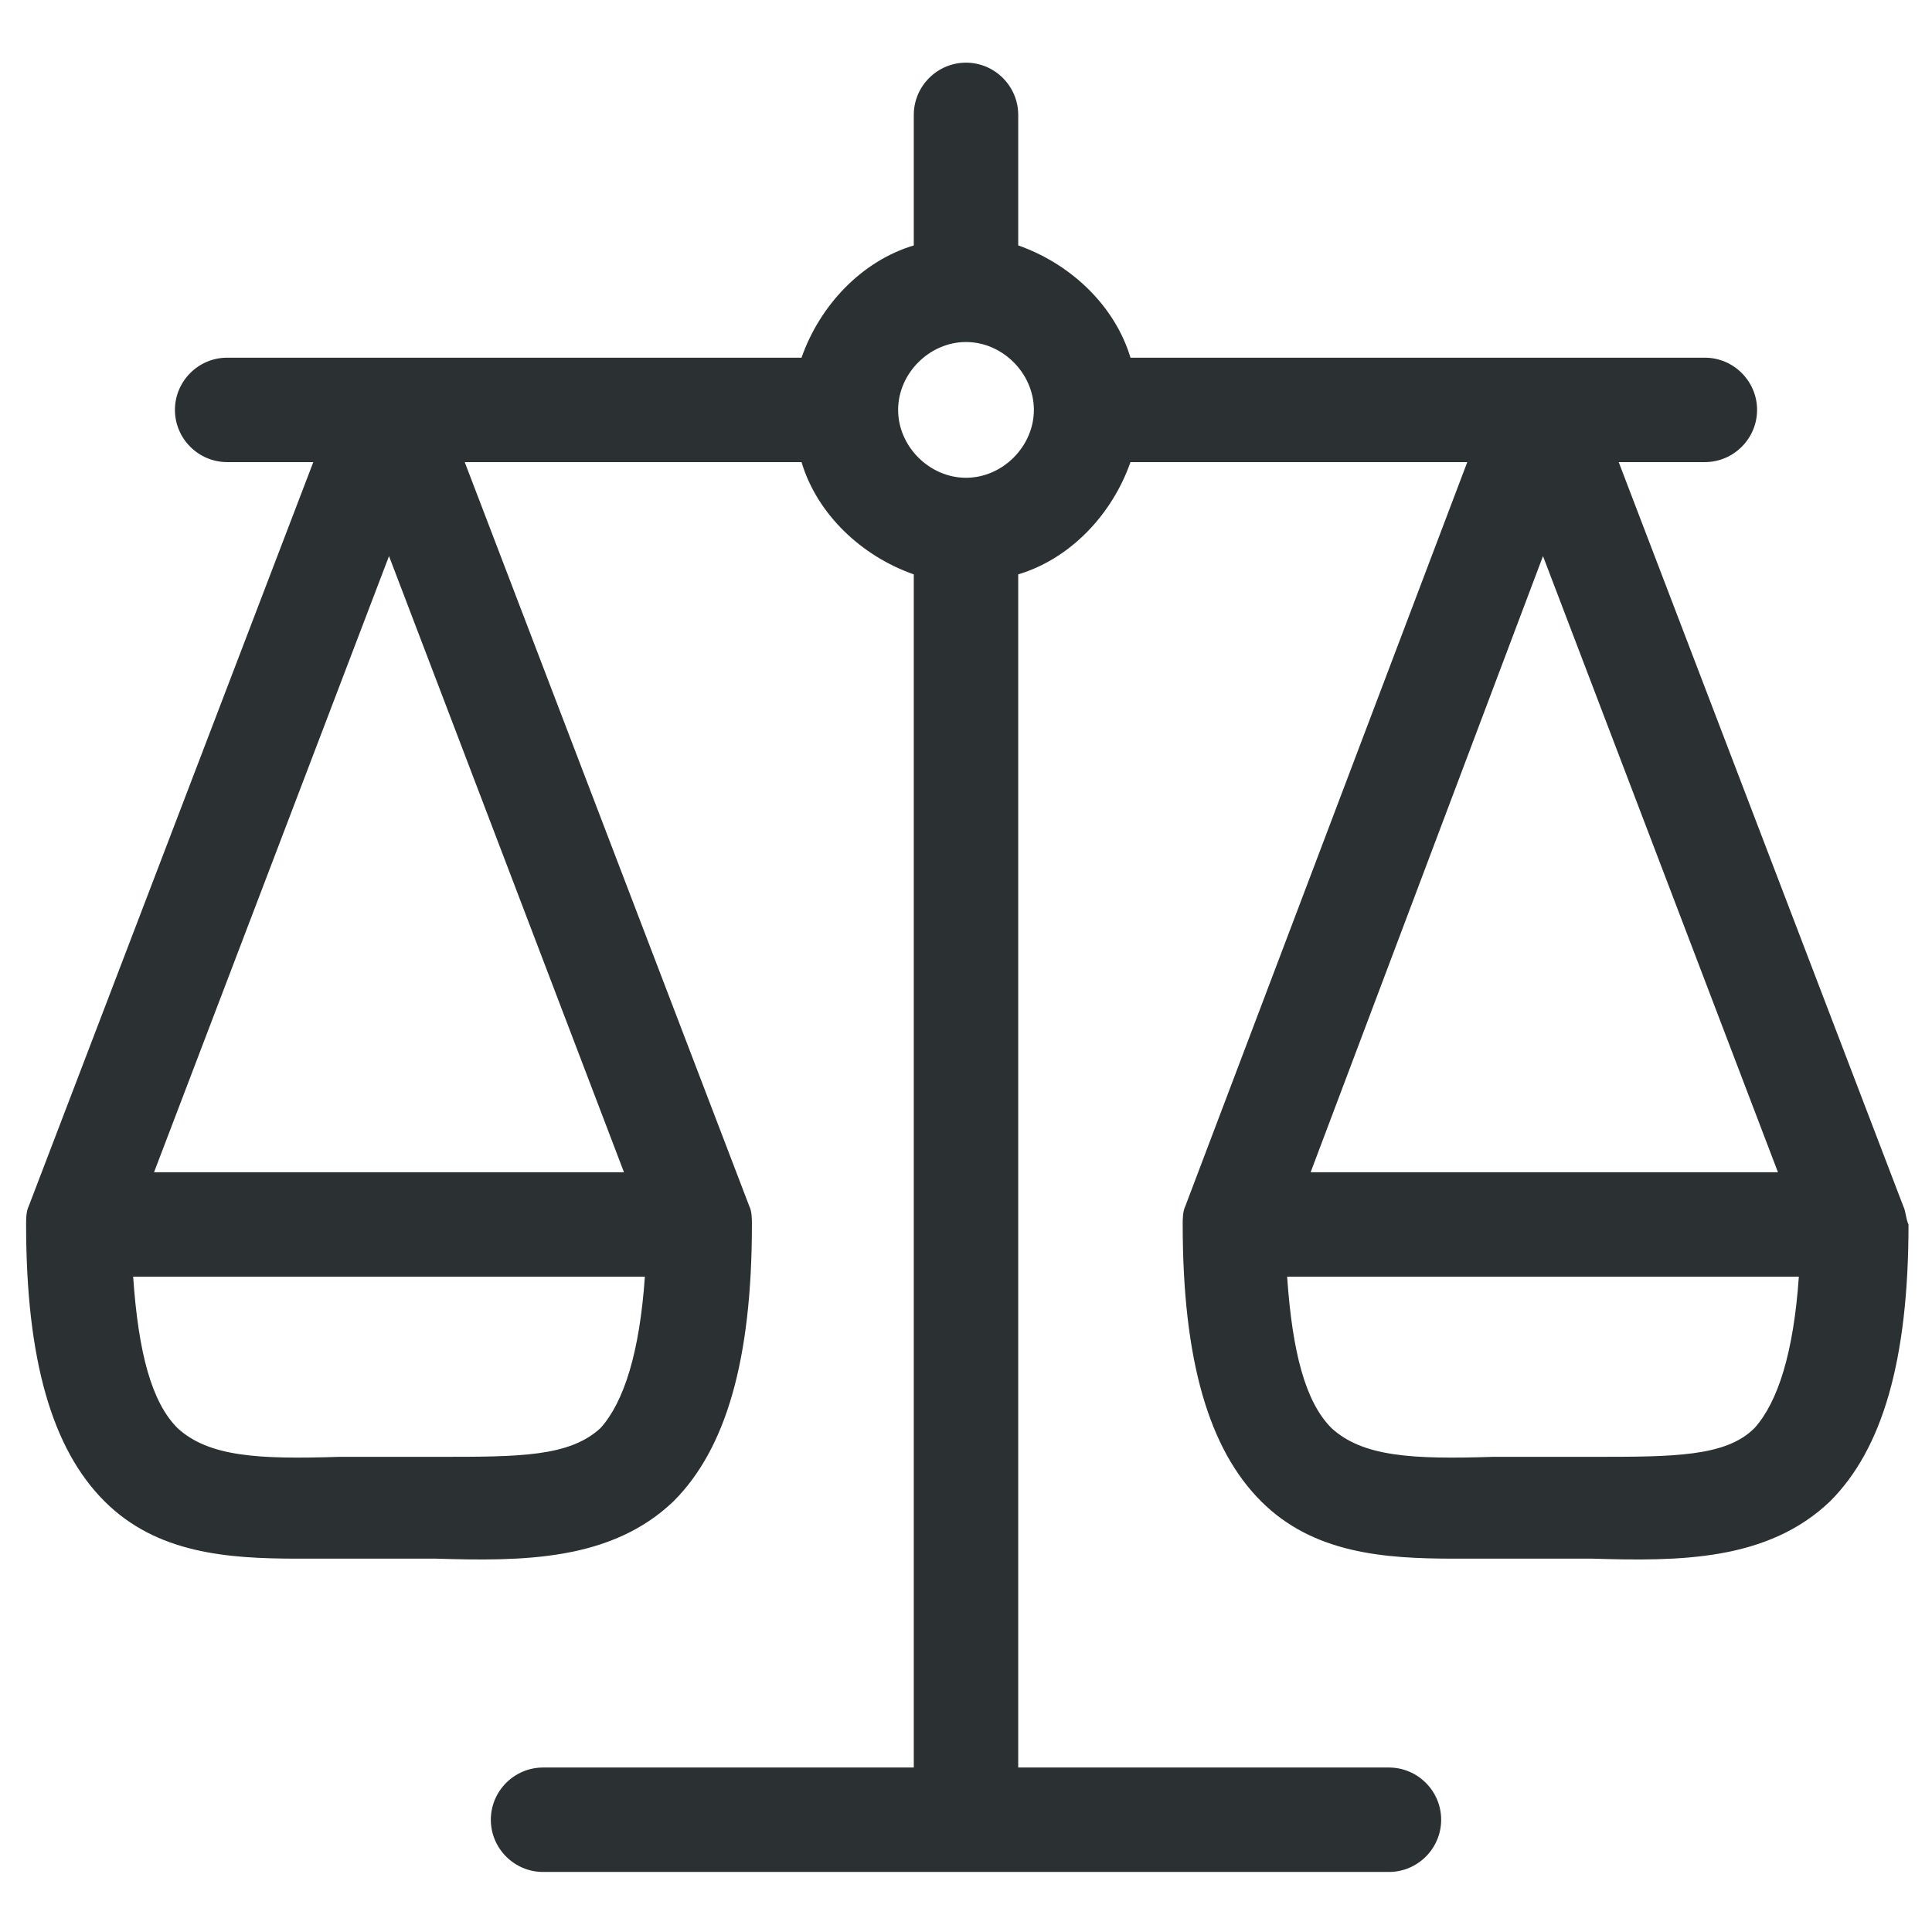
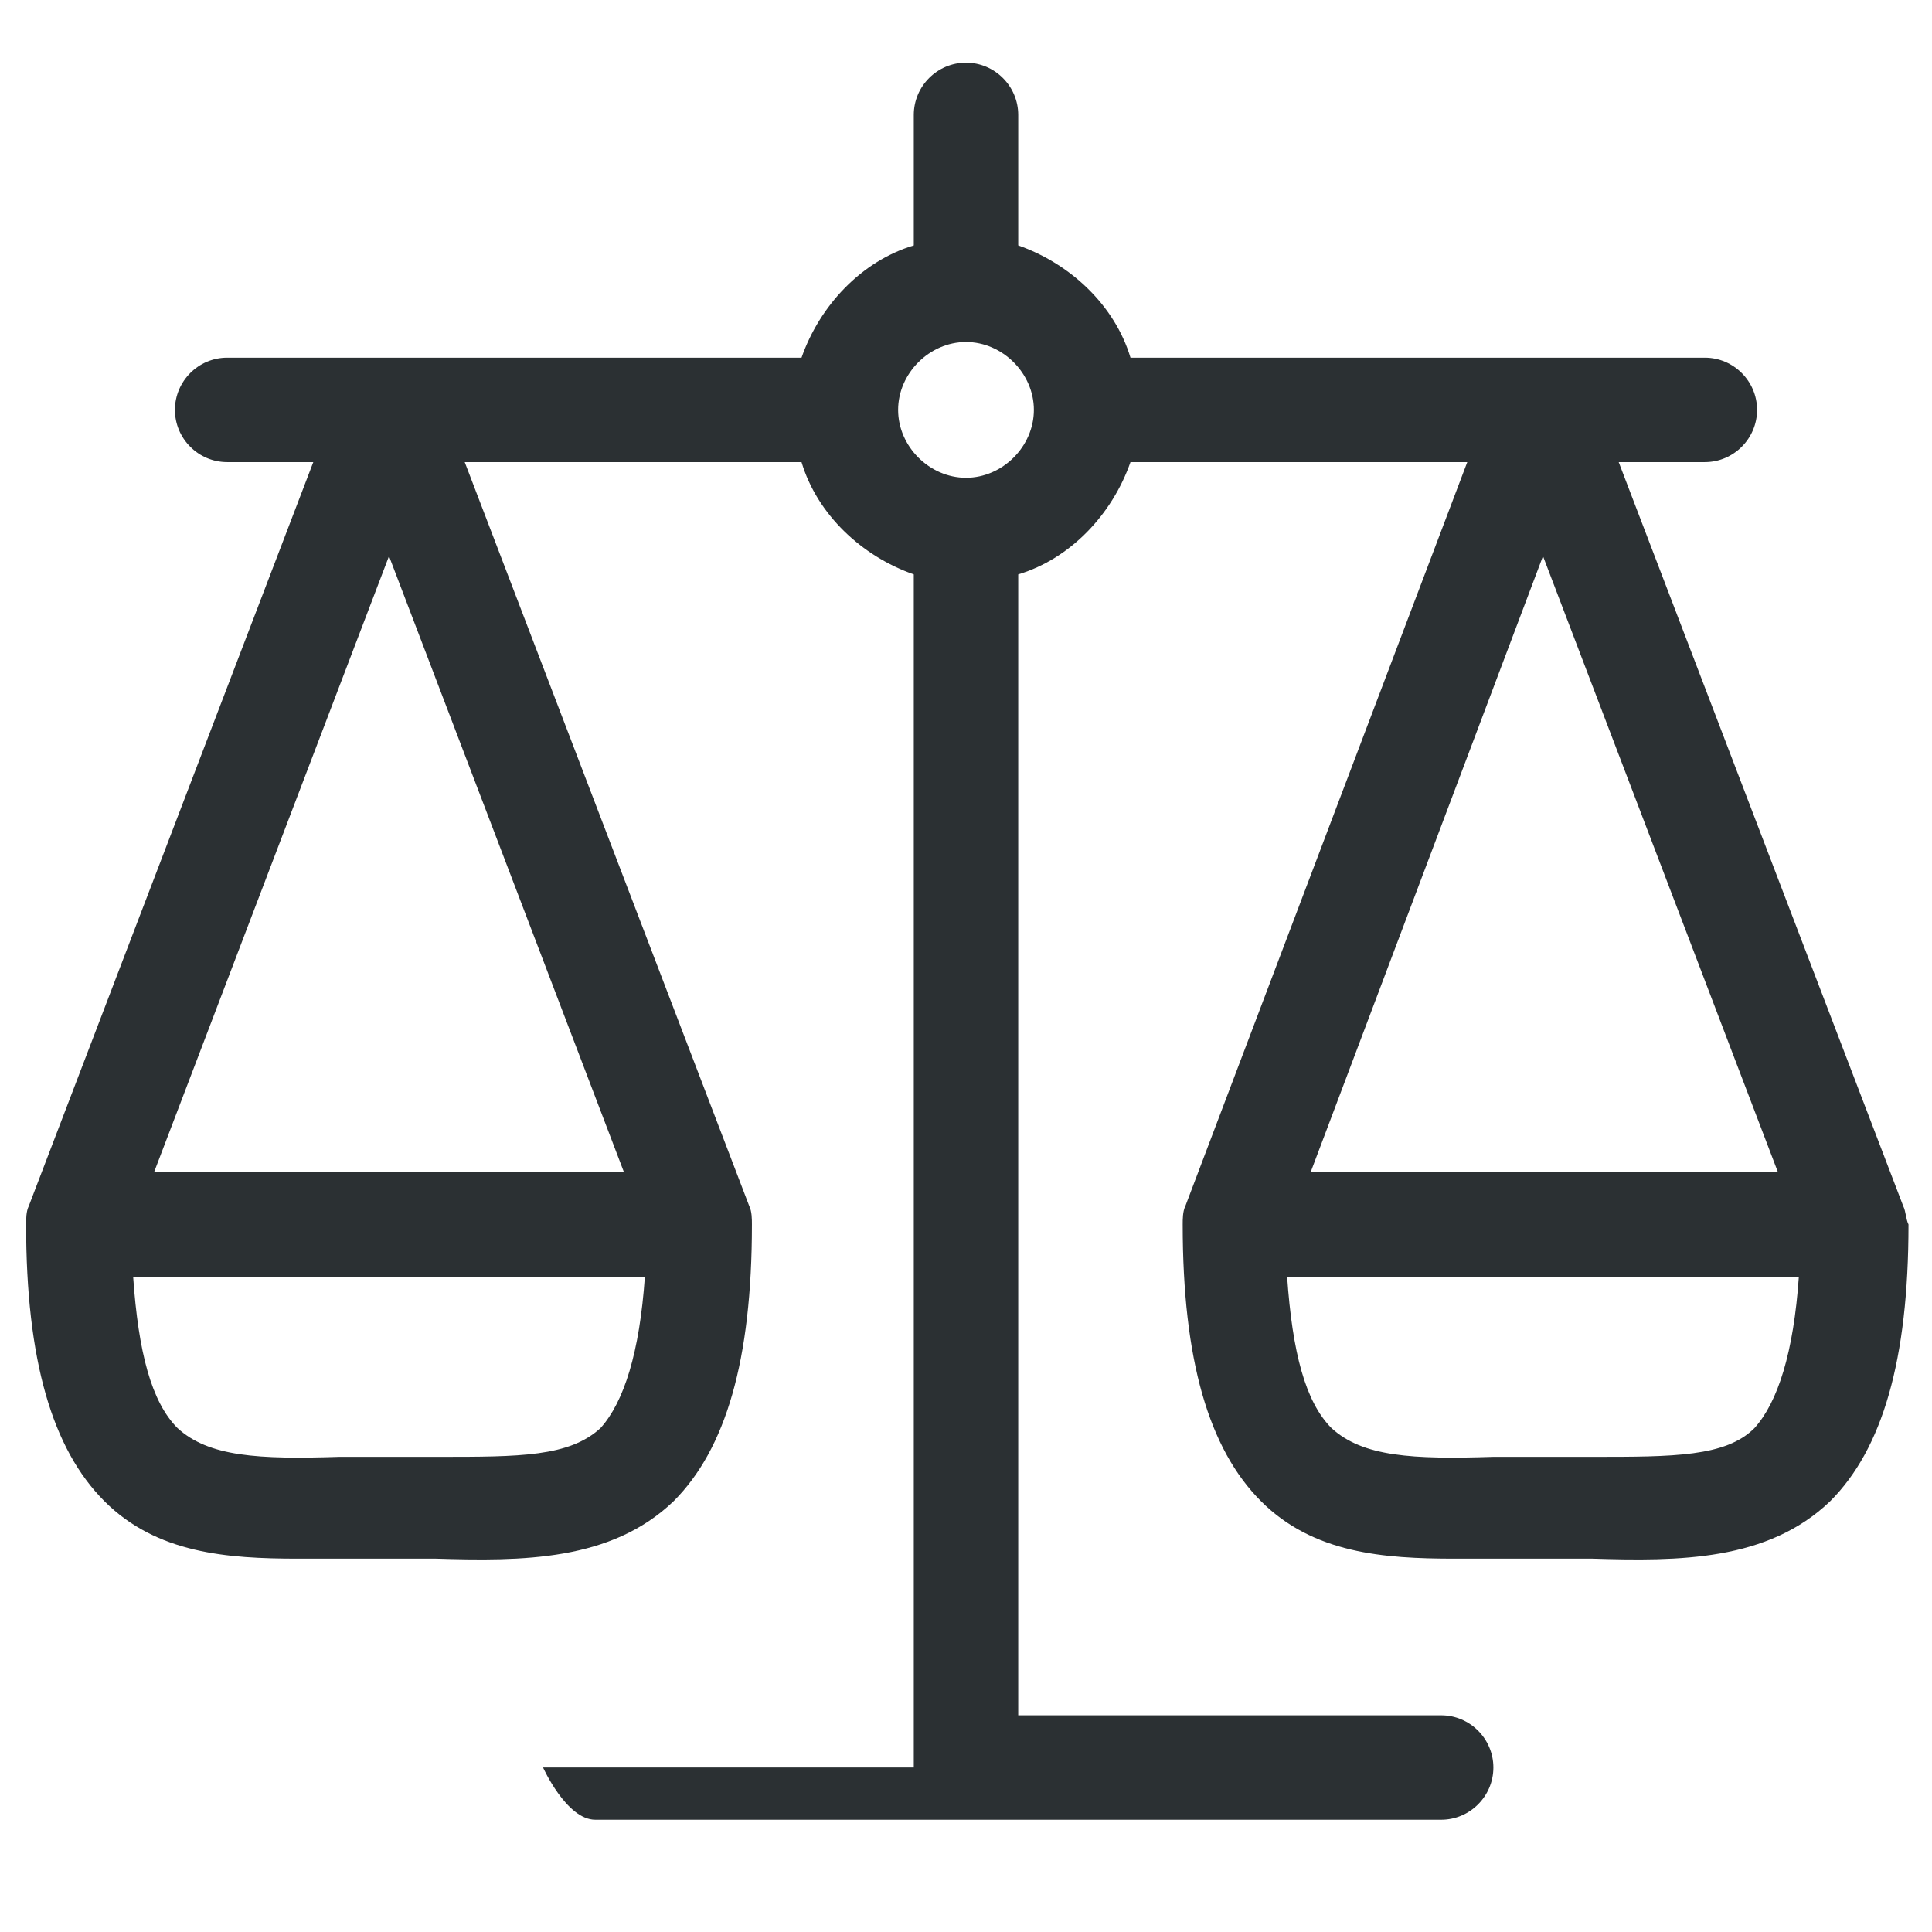
<svg xmlns="http://www.w3.org/2000/svg" version="1.1" id="Layer_1" x="0px" y="0px" viewBox="0 0 74 74" style="enable-background:new 0 0 74 74;" xml:space="preserve">
-   <path fill="#2B3033" d="M72.9,46.2L62,17.7h3.3c1.1,0,2-0.9,2-2s-0.9-2-2-2h-22c-0.6-2-2.3-3.6-4.3-4.3v-5c0-1.1-0.9-2-2-2s-2,0.9-2,2 v5c-2,0.6-3.6,2.3-4.3,4.3h-22c-1.1,0-2,0.9-2,2s0.9,2,2,2H12L1.1,46.2C1,46.4,1,46.7,1,46.9c0,5.2,1,8.6,3,10.6s4.7,2.2,7.4,2.2 c0.6,0,1.1,0,1.7,0c1.2,0,2.4,0,3.6,0c3.3,0.1,6.7,0.1,9.1-2.2c2-2,3-5.4,3-10.6c0-0.2,0-0.5-0.1-0.7L17.8,17.7h12.9 c0.6,2,2.3,3.6,4.3,4.3v45.7H20.8c-1.1,0-2,0.9-2,2s0.9,2,2,2h32.4c1.1,0,2-0.9,2-2s-0.9-2-2-2H39V22c2-0.6,3.6-2.3,4.3-4.3h12.9 L45.4,46.2c-0.1,0.2-0.1,0.5-0.1,0.7c0,5.2,1,8.6,3,10.6s4.7,2.2,7.4,2.2c0.6,0,1.1,0,1.7,0c1.2,0,2.4,0,3.6,0 c3.3,0.1,6.7,0.1,9.1-2.2c2-2,3-5.4,3-10.6C73,46.7,73,46.4,72.9,46.2z M14.9,21.3l9,23.6h-18L14.9,21.3z M16.8,55.8 c-1.2,0-2.6,0-3.8,0c-3.1,0.1-5,0-6.2-1.1c-1-1-1.5-2.9-1.7-5.8h19.6c-0.2,2.9-0.8,4.8-1.7,5.8C21.8,55.8,19.9,55.8,16.8,55.8z M37,18.3c-1.4,0-2.6-1.2-2.6-2.6s1.2-2.6,2.6-2.6l0,0l0,0c1.4,0,2.6,1.2,2.6,2.6S38.4,18.3,37,18.3z M59.1,21.3l9,23.6H50.2 L59.1,21.3z M61,55.8c-1.2,0-2.6,0-3.8,0c-3.1,0.1-5,0-6.2-1.1c-1-1-1.5-2.9-1.7-5.8h19.6c-0.2,2.9-0.8,4.8-1.7,5.8 C66.1,55.8,64.1,55.8,61,55.8z" />
+   <path fill="#2B3033" d="M72.9,46.2L62,17.7h3.3c1.1,0,2-0.9,2-2s-0.9-2-2-2h-22c-0.6-2-2.3-3.6-4.3-4.3v-5c0-1.1-0.9-2-2-2s-2,0.9-2,2 v5c-2,0.6-3.6,2.3-4.3,4.3h-22c-1.1,0-2,0.9-2,2s0.9,2,2,2H12L1.1,46.2C1,46.4,1,46.7,1,46.9c0,5.2,1,8.6,3,10.6s4.7,2.2,7.4,2.2 c0.6,0,1.1,0,1.7,0c1.2,0,2.4,0,3.6,0c3.3,0.1,6.7,0.1,9.1-2.2c2-2,3-5.4,3-10.6c0-0.2,0-0.5-0.1-0.7L17.8,17.7h12.9 c0.6,2,2.3,3.6,4.3,4.3v45.7H20.8s0.9,2,2,2h32.4c1.1,0,2-0.9,2-2s-0.9-2-2-2H39V22c2-0.6,3.6-2.3,4.3-4.3h12.9 L45.4,46.2c-0.1,0.2-0.1,0.5-0.1,0.7c0,5.2,1,8.6,3,10.6s4.7,2.2,7.4,2.2c0.6,0,1.1,0,1.7,0c1.2,0,2.4,0,3.6,0 c3.3,0.1,6.7,0.1,9.1-2.2c2-2,3-5.4,3-10.6C73,46.7,73,46.4,72.9,46.2z M14.9,21.3l9,23.6h-18L14.9,21.3z M16.8,55.8 c-1.2,0-2.6,0-3.8,0c-3.1,0.1-5,0-6.2-1.1c-1-1-1.5-2.9-1.7-5.8h19.6c-0.2,2.9-0.8,4.8-1.7,5.8C21.8,55.8,19.9,55.8,16.8,55.8z M37,18.3c-1.4,0-2.6-1.2-2.6-2.6s1.2-2.6,2.6-2.6l0,0l0,0c1.4,0,2.6,1.2,2.6,2.6S38.4,18.3,37,18.3z M59.1,21.3l9,23.6H50.2 L59.1,21.3z M61,55.8c-1.2,0-2.6,0-3.8,0c-3.1,0.1-5,0-6.2-1.1c-1-1-1.5-2.9-1.7-5.8h19.6c-0.2,2.9-0.8,4.8-1.7,5.8 C66.1,55.8,64.1,55.8,61,55.8z" />
</svg>